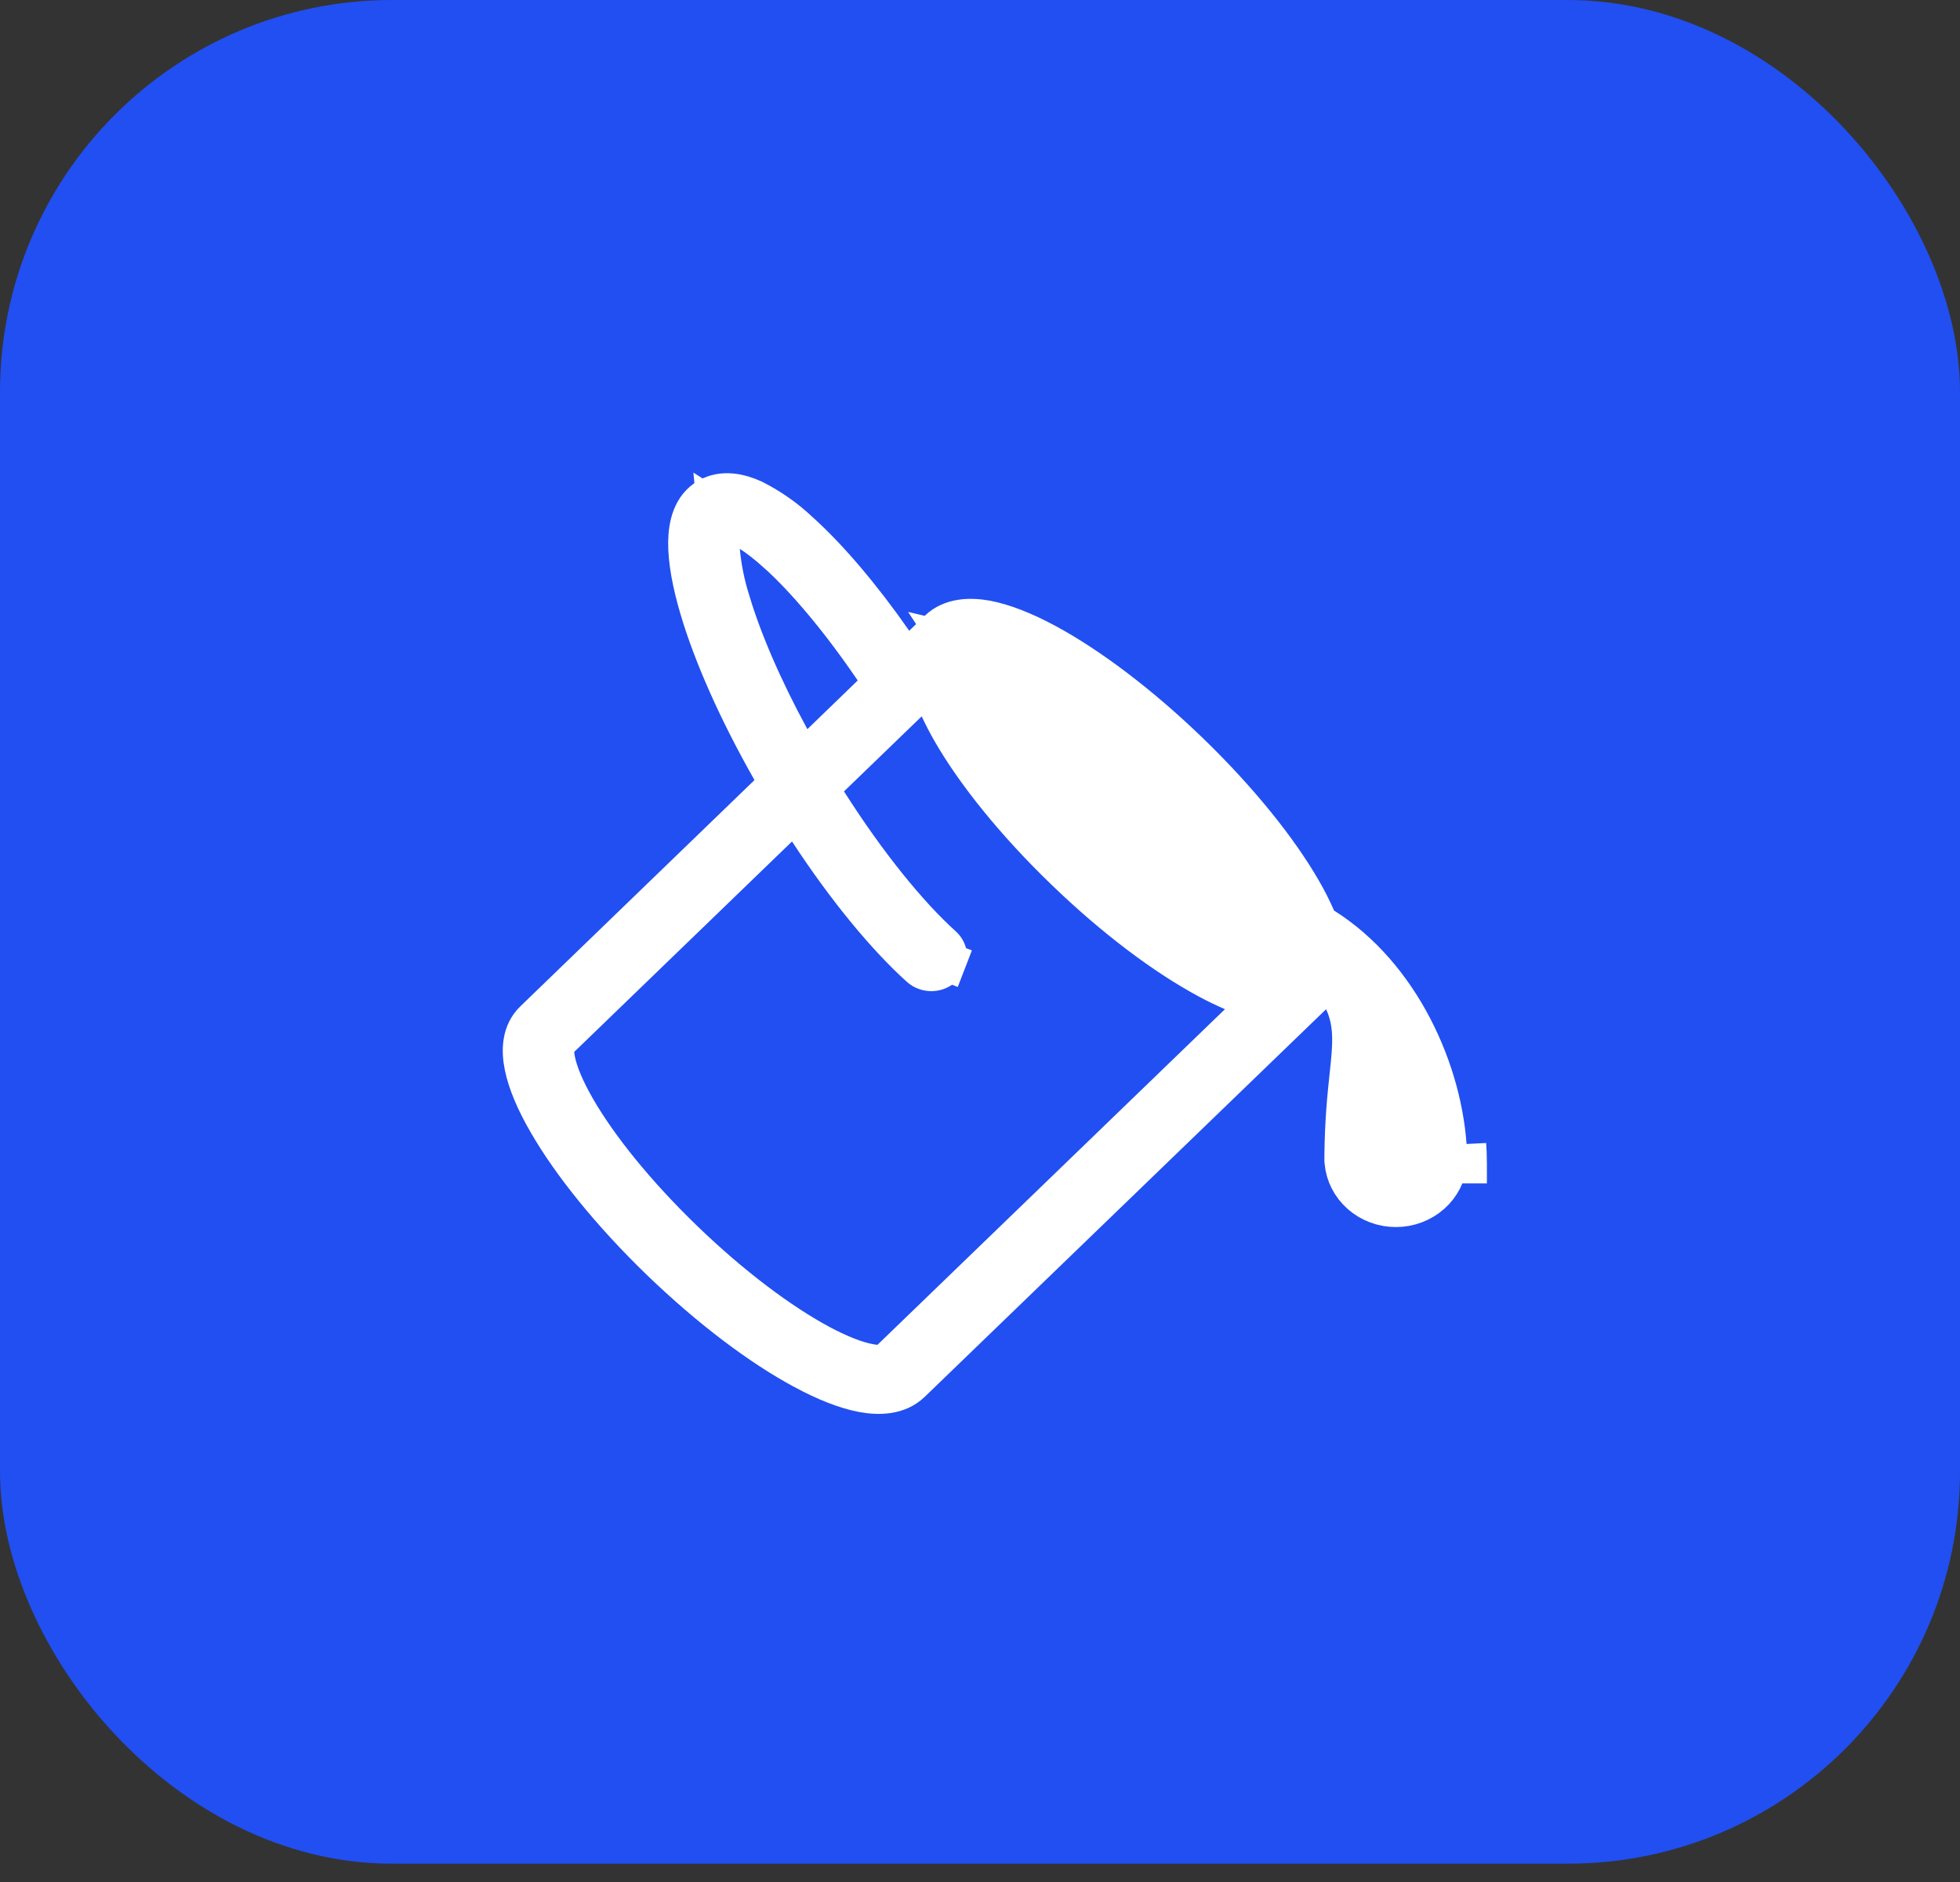
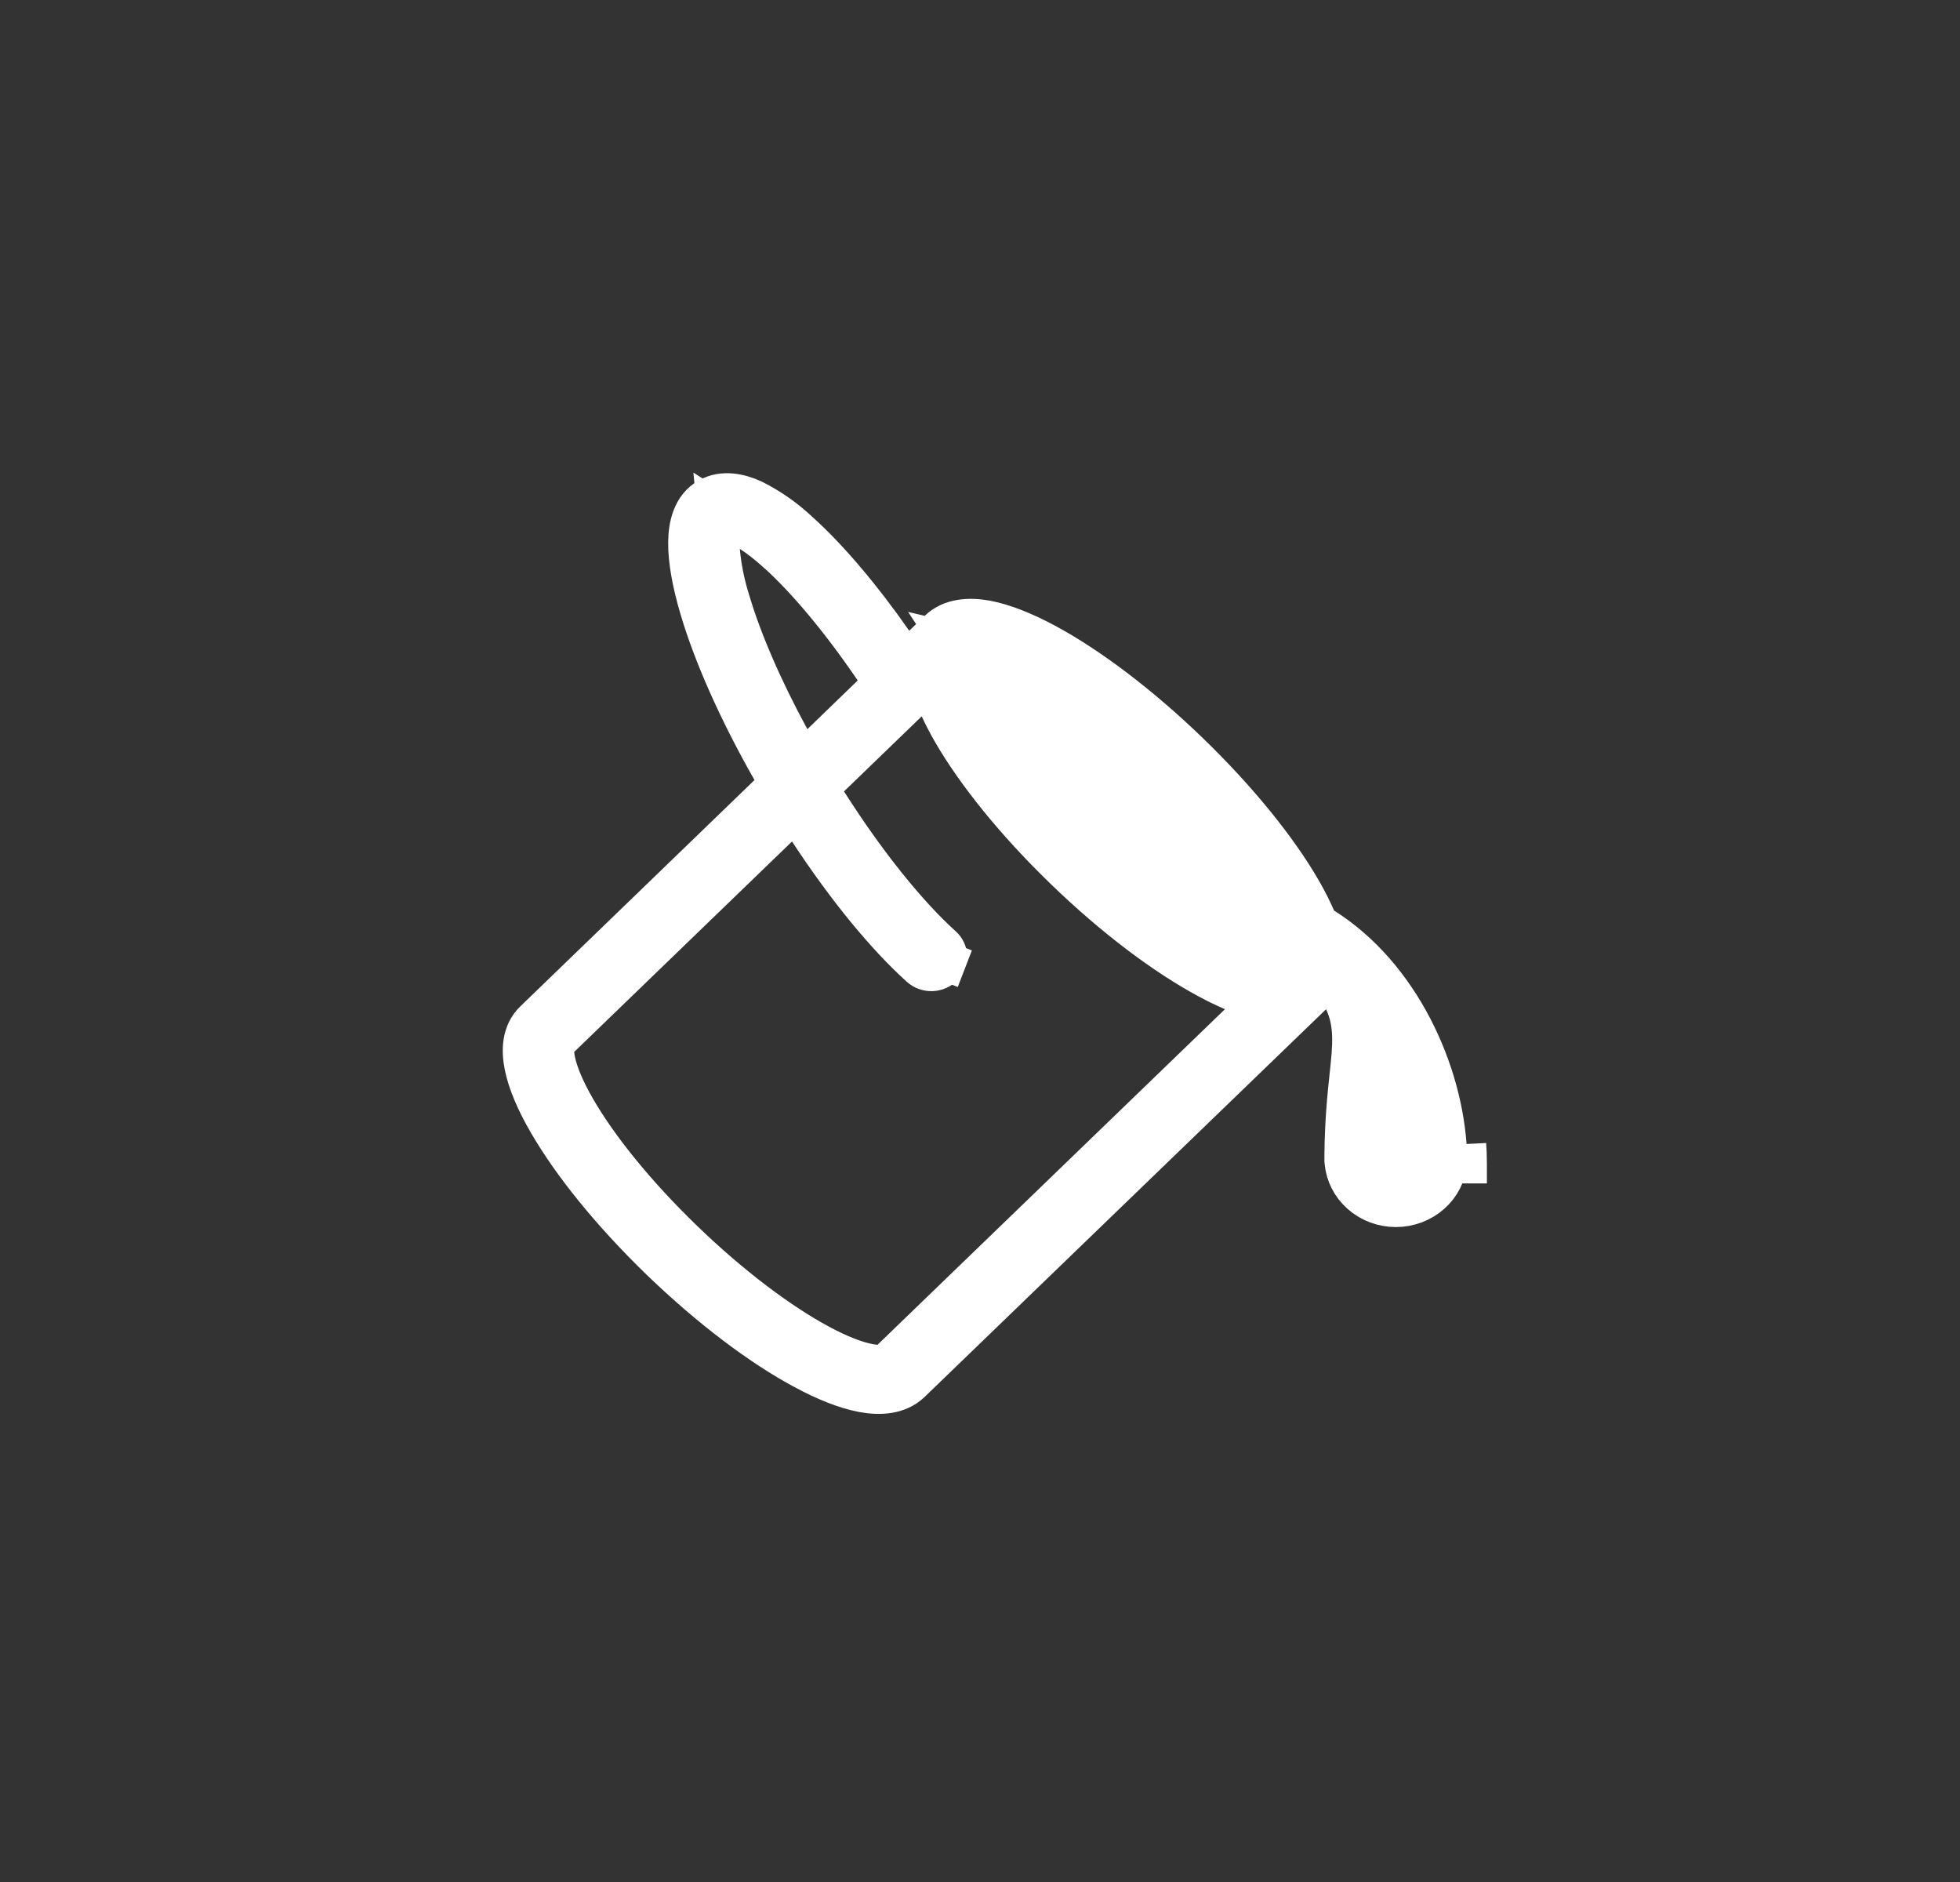
<svg xmlns="http://www.w3.org/2000/svg" fill="none" height="48" viewBox="0 0 50 48" width="50">
  <rect x="0" y="0" width="50" height="48" fill="#333333" stroke="none" />
-   <rect fill="#214ff1" height="46.533" rx="9.5" stroke="#214ff1" width="49" x=".5" y=".5" />
  <path d="m37.431 29.673c-0-.085-.002-.171-.005-.256-.001-.013-.001-.027-.002-.04-.003-.064-.007-.129-.011-.194zm0 0v.01h-.005zm-13.156-13.29.841.199c.304.072.691.229 1.145.469l.002.001c1.006.541 2.249 1.466 3.476 2.652.838.81 1.551 1.625 2.095 2.372l.63.864-1.067-.071c-.603-.04-1.209.01-1.796.148l-.238.056-.19-.153c-.493-.396-.966-.814-1.42-1.252 0 0 0 0-0-0zm0 0 .247.828c.115.385.279.755.488 1.1zm-1.49-.007.795 1.134-.413.399-1.984 1.916-.294.283.219.344c1.012 1.592 2.068 2.889 2.939 3.673.039.035.069.076.09.121.021.044.032.092.034.139.002.048-.006.095-.024.141l.466.18-.466-.18c-.018.045-.045.088-.081.126-.036.037-.08.068-.131.09-.05.022-.105.035-.162.037-.056.002-.112-.007-.165-.026s-.099-.047-.138-.082c-.87-.783-1.878-2.004-2.848-3.484l-.331-.505-.434.42-5.556 5.367-.172.166.021.238c.005.059.014.118.026.176.063.317.235.731.514 1.217l0.0 0c.562.978 1.522 2.177 2.748 3.361 1.227 1.185 2.469 2.11 3.477 2.652l.001.001c.504.269.928.432 1.25.492.059.012.118.02.177.025l.226.019.163-.157 8.864-8.56.54-.522-.69-.297c-.213-.092-.422-.193-.625-.303l-.002-.001c-1.094-.586-2.396-1.56-3.659-2.782l-0-0c-1.266-1.222-2.274-2.478-2.881-3.532l-0-0c-.116-.201-.221-.405-.314-.604l-.272-.584v-1.173l.242-.233.001-.001c.325-.314.802-.333 1.234-.254.447.086.961.293 1.503.583 1.092.586 2.394 1.562 3.66 2.784 1.264 1.222 2.274 2.479 2.879 3.53l.001.001c.134.231.254.469.361.713l.062.141.131.082c1.948 1.226 3.064 3.678 3.158 5.752l0.0.001c.003.068.005.135.006.203l-.003.036c-.027.31-.174.603-.417.818-.243.216-.565.339-.902.339-.337 0-.659-.122-.902-.339-.243-.216-.39-.508-.417-.818l-.004-.041v-.129c.009-.874.074-1.512.129-2.021l0-.001c.003-.028.006-.056.009-.084.071-.677.132-1.256-.144-1.837l-.299-.628-.5.483-10.239 9.886c-.327.315-.802.334-1.235.254-.445-.084-.959-.291-1.501-.583l-.001-.001c-1.094-.585-2.393-1.561-3.659-2.782-1.264-1.223-2.274-2.479-2.879-3.531l-.001-.001c-.302-.522-.514-1.015-.599-1.439v-0c-.082-.408-.063-.851.255-1.158v-0l5.973-5.771.279-.27-.192-.337c-.862-1.514-1.499-2.961-1.842-4.123l-0-.001c-.192-.647-.299-1.226-.295-1.69.005-.436.111-.912.528-1.147.37-.205.798-.112 1.148.049.429.216.823.493 1.168.819l-0.0 0.0.009.008c.735.662 1.565 1.636 2.387 2.809zm-2.961-2.266-0-0c-.258-.232-.485-.407-.681-.532l-.862-.552.094 1.019c.04.436.128.867.261 1.286.292.984.814 2.205 1.521 3.505l.314.578.473-.457 1.284-1.242.303-.293-.237-.348c-.865-1.27-1.735-2.301-2.469-2.964z" fill="#fff" stroke="#fff" />
</svg>